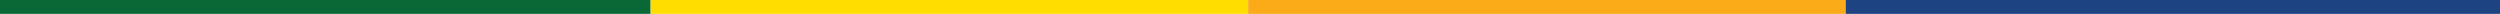
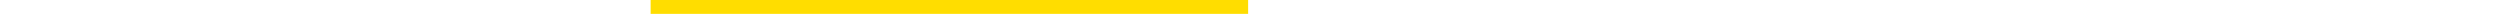
<svg xmlns="http://www.w3.org/2000/svg" width="1440" height="8" viewBox="0 0 1440 8" fill="none">
-   <path d="M374.766 0H0V8H374.766V0Z" fill="#0A6836" />
-   <path d="M718.923 0H374.766V8H718.923V0Z" fill="#FFDD00" />
-   <path d="M1063.08 0H718.923V8H1063.08V0Z" fill="#FBAB18" />
-   <path d="M1440 0H1063.11V8H1440V0Z" fill="#1E4382" />
+   <path d="M718.923 0H374.766V8H718.923V0" fill="#FFDD00" />
</svg>